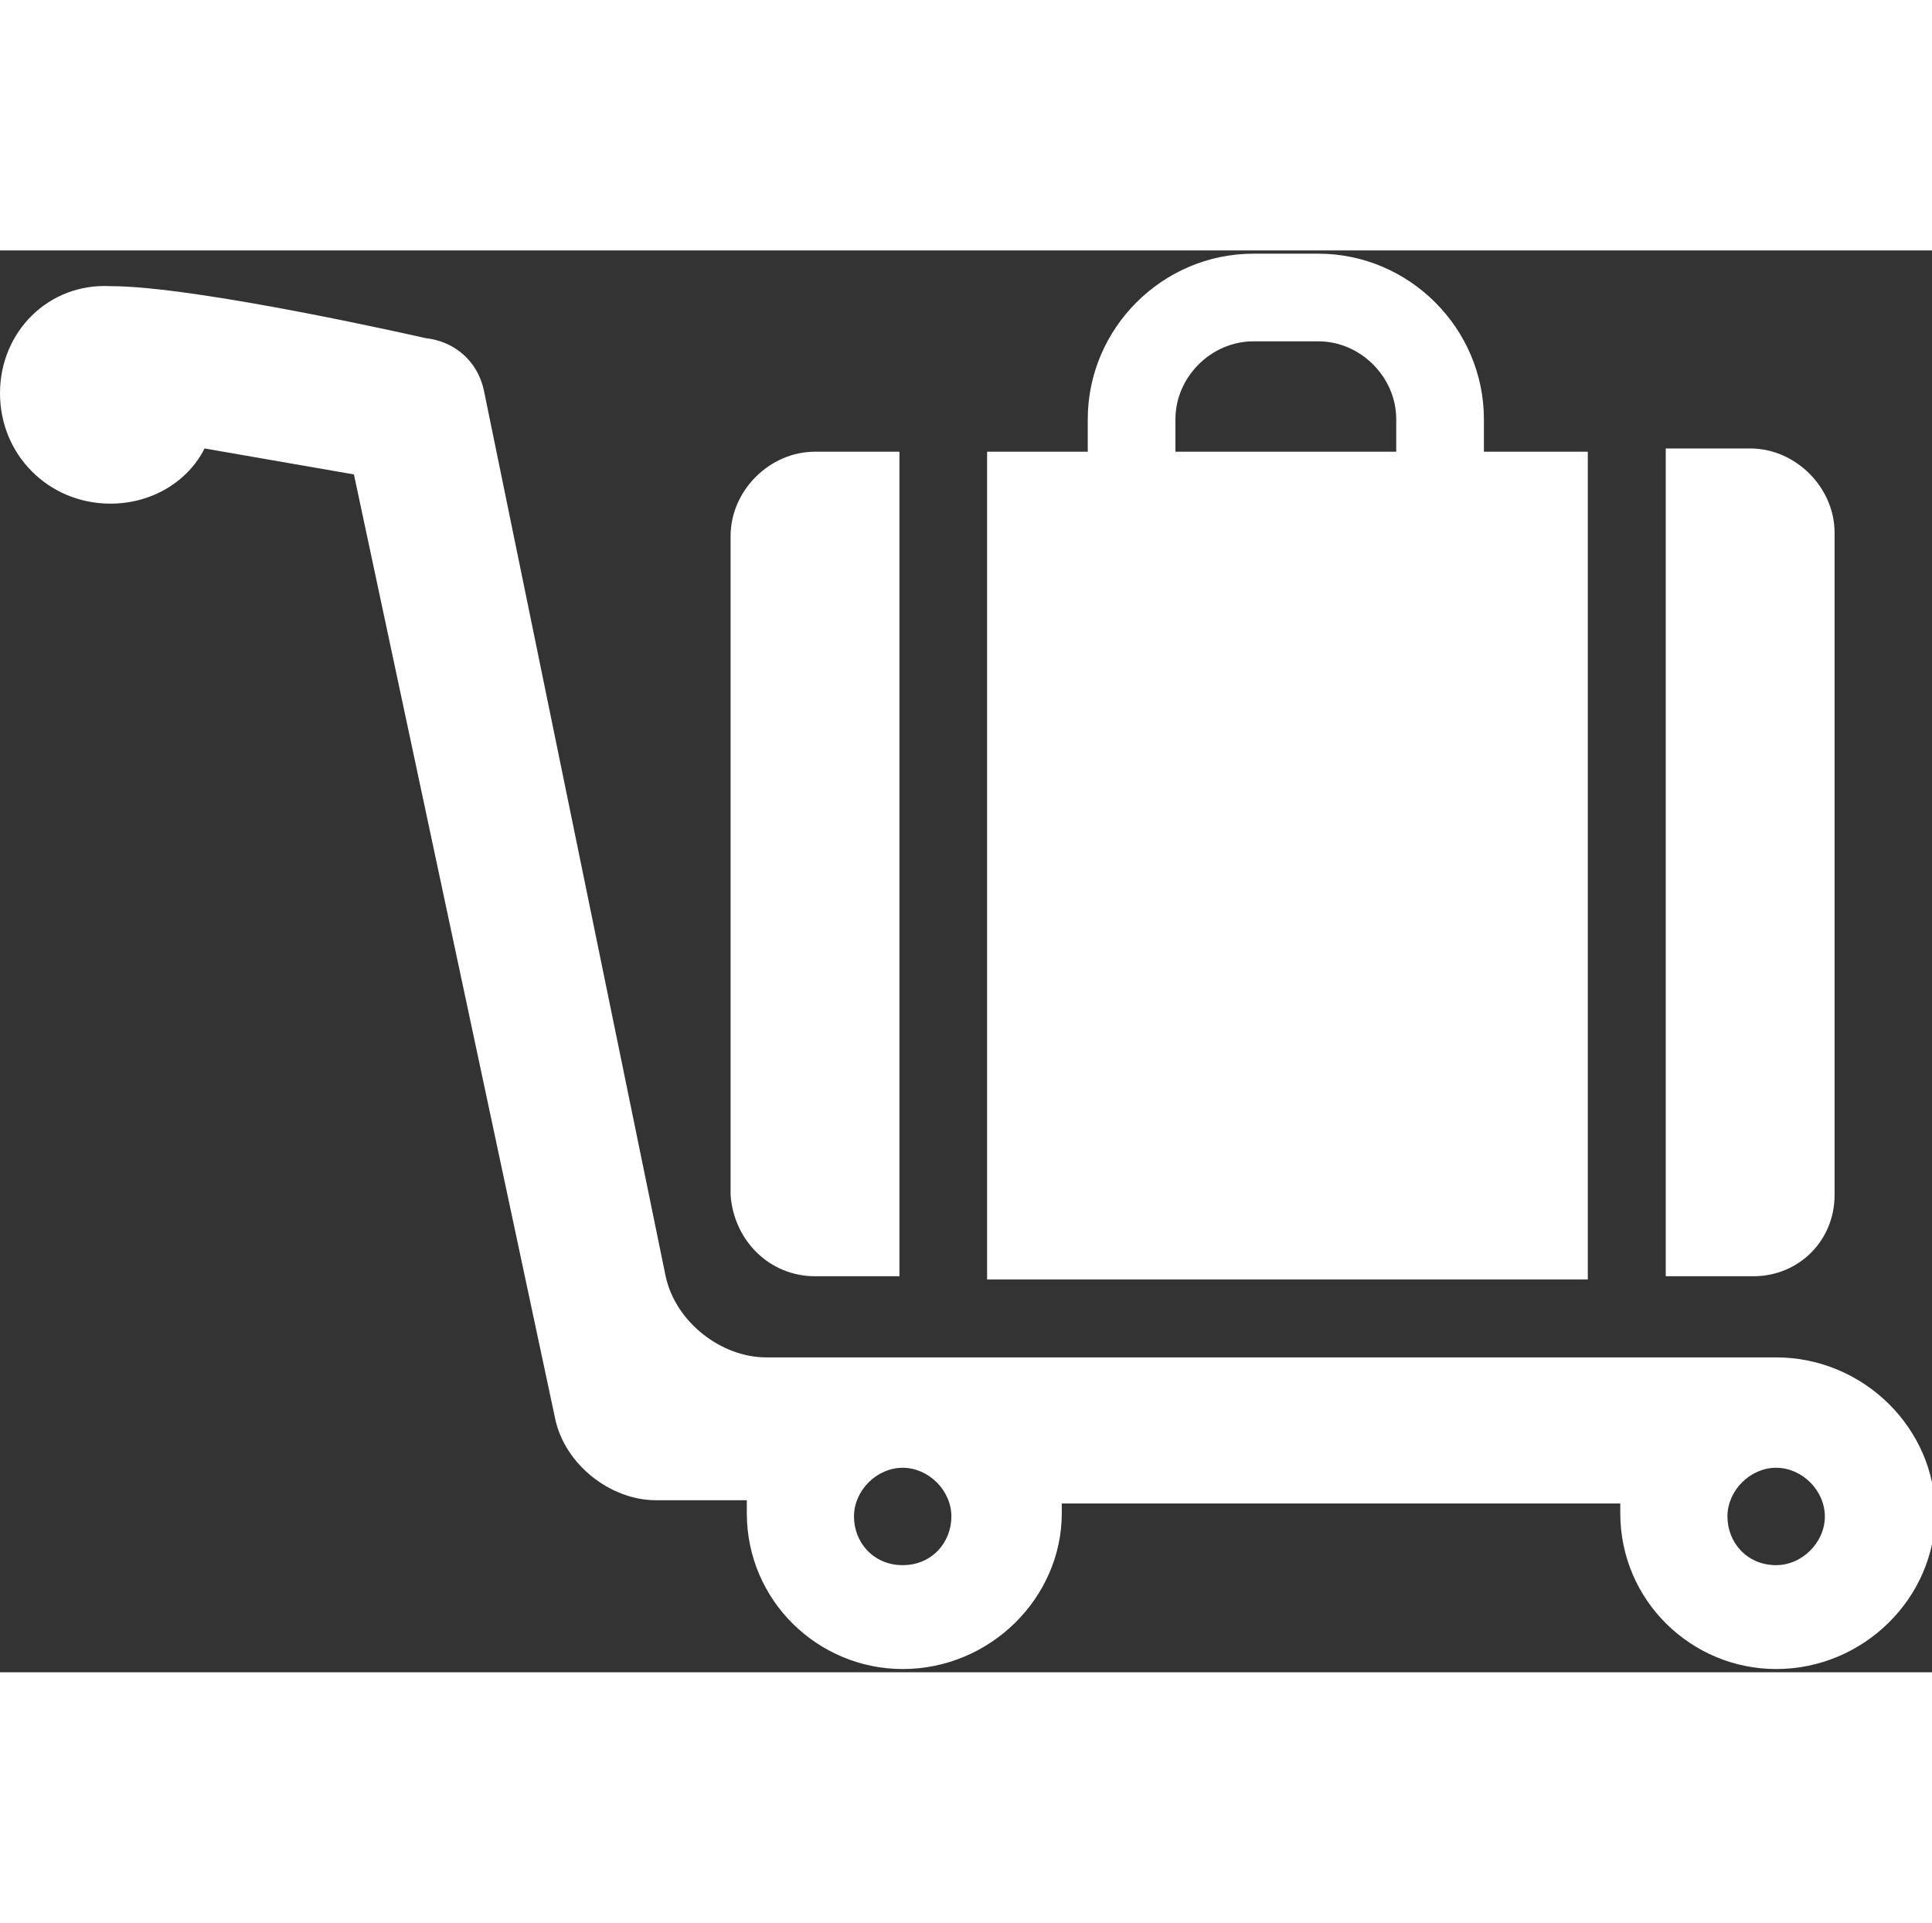
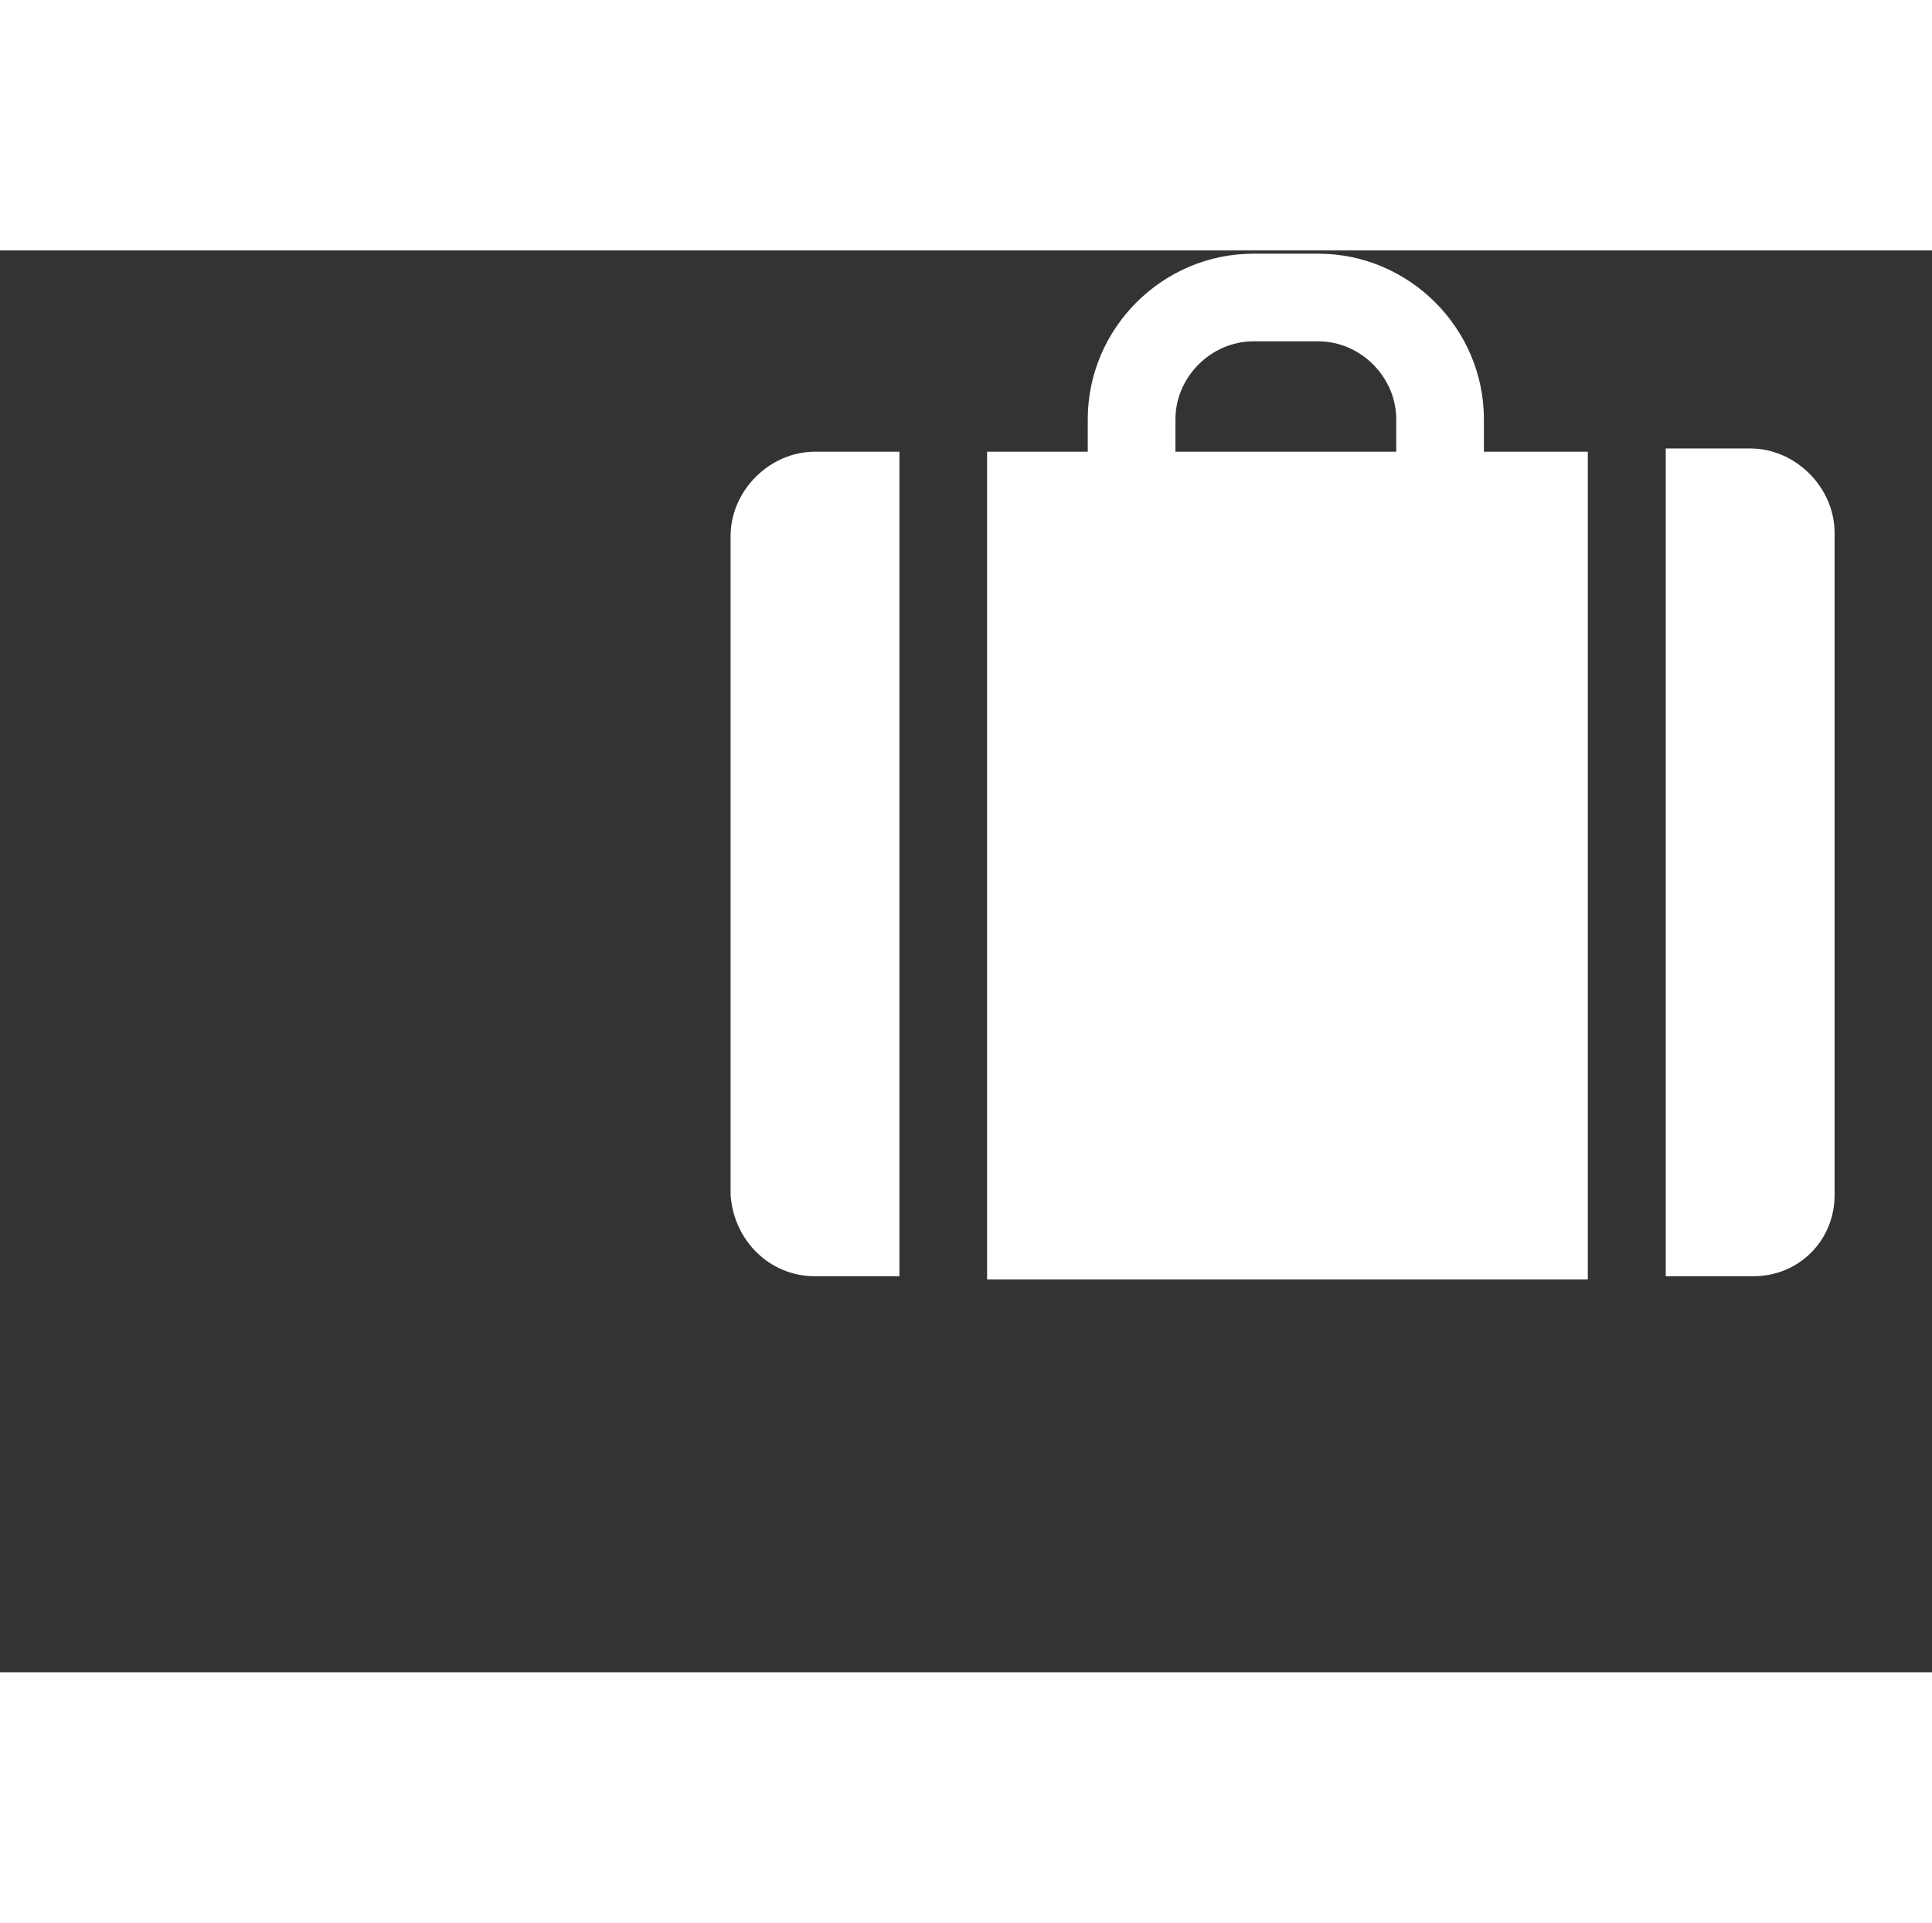
<svg xmlns="http://www.w3.org/2000/svg" version="1.1" id="icons" style="width: 44" x="0" y="0" viewBox="0 0 59.5 43.8" xml:space="preserve">
  <rect x="0" y="0" width="59.5" height="43.8" fill="#333333" stroke="none" />
  <style>.st0{fill:#fff}</style>
  <path class="st0" d="M56.5 29.1V8.7c0-1.4-1.2-2.6-2.6-2.6h-2.6v25.5H54c1.4 0 2.5-1.1 2.5-2.5zM48.8 6.2h-3.1v-1c0-2.8-2.3-5.1-5.1-5.1h-2c-2.8 0-5.1 2.3-5.1 5.1v1h-3.1v25.5h18.5V6.2zm-5.8 0h-6.8v-1c0-1.3 1.1-2.4 2.4-2.4h2c1.3 0 2.4 1.1 2.4 2.4v1zM25.1 31.6h2.6V6.2h-2.6c-1.4 0-2.6 1.2-2.6 2.6v20.3c.1 1.4 1.2 2.5 2.6 2.5z" />
-   <path class="st0" d="M54.7 34.1H23.6c-1.4 0-2.8-1.1-3.1-2.5L14.9 4.3c-.2-.9-.9-1.5-1.8-1.6 0 0-7-1.6-9.7-1.6C1.5 1 0 2.5 0 4.4s1.5 3.4 3.4 3.4c1.3 0 2.4-.7 2.9-1.7l4.6.8L17.1 36c.3 1.4 1.7 2.5 3.1 2.5H23v.4c0 2.7 2.2 4.8 4.8 4.8 2.7 0 4.9-2.2 4.9-4.8v-.3h17.2v.3c0 2.7 2.2 4.8 4.8 4.8 2.7 0 4.9-2.2 4.9-4.8s-2.2-4.8-4.9-4.8zm-26.9 6.4c-.9 0-1.5-.7-1.5-1.5s.7-1.5 1.5-1.5 1.5.7 1.5 1.5-.6 1.5-1.5 1.5zm26.9 0c-.9 0-1.5-.7-1.5-1.5s.7-1.5 1.5-1.5 1.5.7 1.5 1.5-.7 1.5-1.5 1.5z" />
</svg>